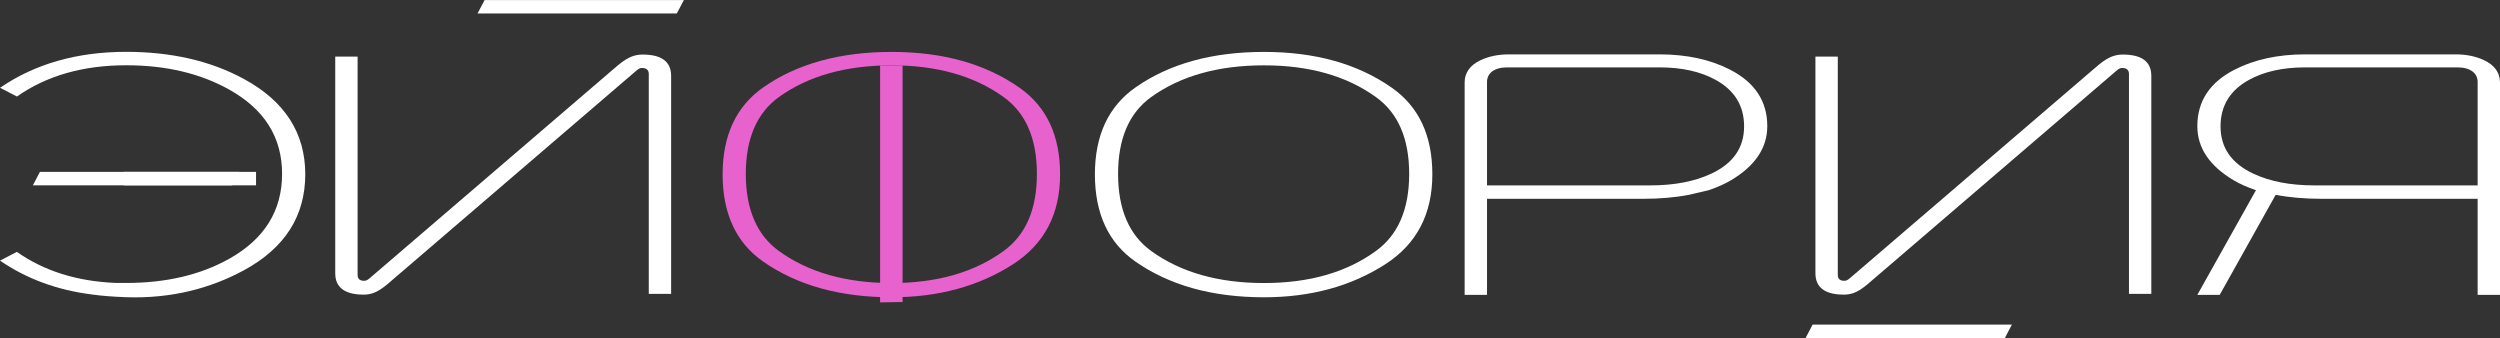
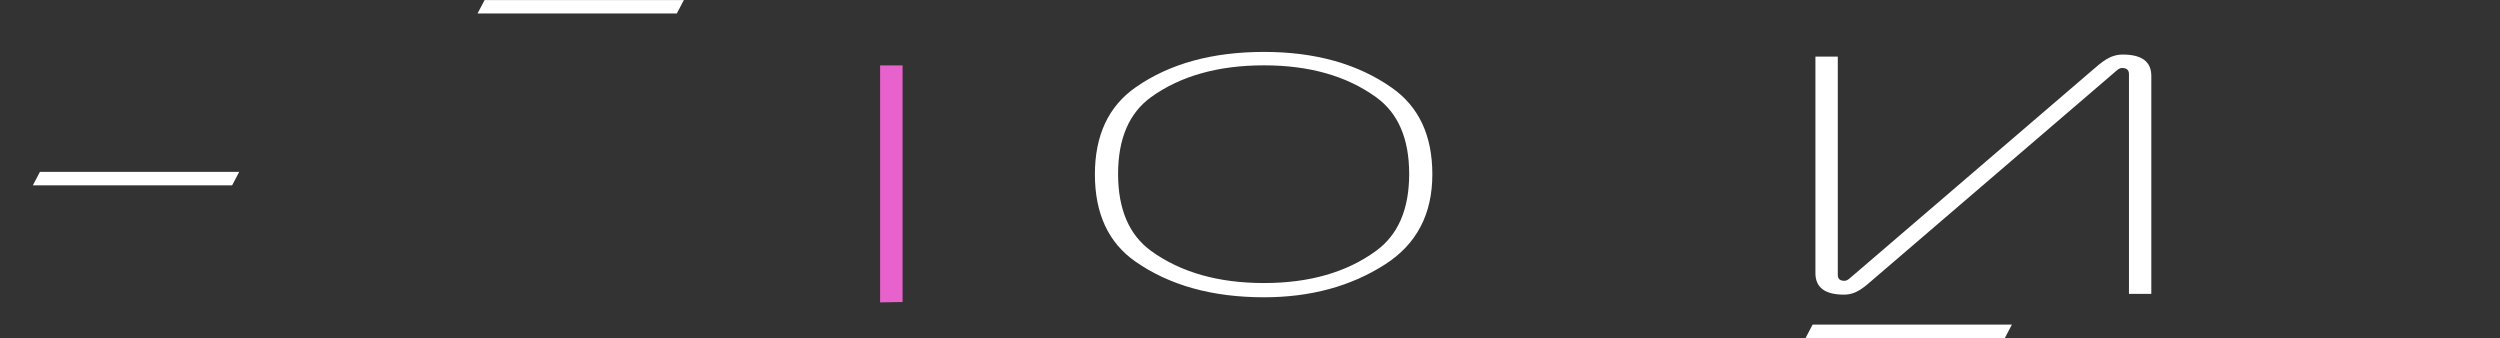
<svg xmlns="http://www.w3.org/2000/svg" width="281" height="38" viewBox="0 0 281 38" fill="none">
  <rect x="0" y="0" width="281" height="38" fill="#333333" stroke="none" />
  <g clip-path="url(#clip0_674_1079)">
-     <path d="M119.154 19.596C119.154 24.07 117.385 27.439 113.851 29.709C110.005 32.181 105.458 33.414 100.225 33.414C94.423 33.414 89.602 32.072 85.762 29.389C82.738 27.271 81.222 24.008 81.222 19.596C81.222 15.205 82.753 11.934 85.823 9.8C89.615 7.156 94.423 5.835 100.225 5.835C105.984 5.835 110.776 7.176 114.591 9.86C117.63 11.98 119.154 15.226 119.154 19.596ZM116.548 19.55C116.548 15.584 115.305 12.71 112.823 10.92C109.518 8.534 105.322 7.344 100.225 7.344C95.085 7.344 90.858 8.534 87.553 10.904C85.071 12.695 83.828 15.577 83.828 19.55C83.828 23.528 85.071 26.417 87.553 28.215C90.881 30.617 95.109 31.814 100.225 31.814C105.322 31.814 109.518 30.61 112.823 28.2C115.305 26.394 116.548 23.512 116.548 19.55Z" fill="#E762CC" />
-     <path d="M13.935 20.829H28.78V19.32H13.915L13.935 20.829ZM13.002 31.801C8.651 31.623 4.949 30.457 1.897 28.311L0 29.294C2.97 31.332 6.398 32.599 10.293 33.094C11.35 33.243 12.623 33.352 14.191 33.406C19.289 33.581 23.705 32.395 27.427 30.372C32.021 27.875 34.312 24.281 34.312 19.586C34.312 14.944 32.008 11.361 27.389 8.861C23.646 6.833 19.238 5.827 14.191 5.827C8.651 5.827 3.931 7.176 0.008 9.867L1.905 10.85C5.233 8.51 9.329 7.336 14.198 7.336C18.645 7.336 22.491 8.247 25.744 10.058C29.716 12.269 31.706 15.432 31.706 19.539C31.706 23.68 29.729 26.863 25.767 29.085C22.524 30.901 18.668 31.804 14.198 31.804L13.002 31.801Z" fill="white" />
-     <path d="M37.681 30.715C37.681 32.304 38.746 33.117 40.888 33.117C42.327 33.117 43.2 32.24 44.345 31.257L71.421 8.03C71.656 7.829 71.839 7.643 72.159 7.643C72.669 7.643 72.922 7.873 72.922 8.33V33.027H75.435V8.533C75.435 6.934 74.368 6.132 72.236 6.132C70.767 6.132 69.859 6.988 68.733 7.956L41.672 31.167C41.429 31.373 41.239 31.561 40.932 31.561C40.437 31.561 40.195 31.342 40.195 30.906V6.361H37.681V30.715Z" fill="white" />
    <path d="M160.996 19.596C160.996 24.07 159.23 27.439 155.696 29.709C151.85 32.181 147.303 33.414 142.07 33.414C136.267 33.414 131.444 32.072 127.606 29.389C124.582 27.271 123.067 24.008 123.067 19.596C123.067 15.205 124.598 11.934 127.668 9.8C131.46 7.156 136.267 5.835 142.07 5.835C147.828 5.835 152.618 7.176 156.436 9.86C159.475 11.98 160.996 15.226 160.996 19.596ZM158.392 19.55C158.392 15.584 157.15 12.71 154.667 10.92C151.363 8.534 147.166 7.344 142.07 7.344C136.93 7.344 132.702 8.534 129.398 10.904C126.913 12.695 125.673 15.577 125.673 19.55C125.673 23.528 126.913 26.417 129.398 28.215C132.725 30.617 136.953 31.814 142.07 31.814C147.166 31.814 151.363 30.61 154.667 28.2C157.15 26.394 158.392 23.512 158.392 19.55Z" fill="white" />
-     <path d="M189.838 21.897C188.314 22.194 186.577 22.346 184.652 22.346H167.141V33.141H164.625V9.274C164.625 8.17 165.231 7.324 166.432 6.759C167.355 6.325 168.419 6.111 169.616 6.111H186.526C189.601 6.111 192.246 6.694 194.455 7.827C197.241 9.253 198.643 11.369 198.643 14.184C198.643 16.614 197.282 18.644 194.568 20.259C193.862 20.677 193.021 21.051 192.055 21.379L189.838 21.897ZM196.037 14.207C196.037 11.895 194.968 10.146 192.838 8.977C191.145 8.043 189.031 7.574 186.549 7.574H169.409C167.894 7.574 167.141 8.276 167.141 9.204V20.837H185.52C188.201 20.837 190.472 20.396 192.336 19.526C194.8 18.376 196.037 16.606 196.037 14.207Z" fill="white" />
    <path d="M204.054 30.715C204.054 32.304 205.121 33.117 207.261 33.117C208.699 33.117 209.573 32.24 210.718 31.257L237.794 8.03C238.029 7.829 238.212 7.643 238.534 7.643C239.045 7.643 239.295 7.873 239.295 8.33V33.027H241.808V8.533C241.808 6.934 240.741 6.132 238.609 6.132C237.14 6.132 236.232 6.988 235.106 7.956L208.045 31.167C207.802 31.373 207.611 31.561 207.305 31.561C206.81 31.561 206.568 31.342 206.568 30.906V6.361H204.054V30.715Z" fill="white" />
-     <path d="M246.981 14.184C246.981 16.614 248.342 18.644 251.057 20.259C251.763 20.677 252.604 21.051 253.57 21.379L246.981 33.141H249.497L255.787 21.897C257.31 22.194 259.048 22.346 260.973 22.346H278.487V33.141H281V9.274C281 8.17 280.394 7.324 279.193 6.759C278.27 6.325 277.206 6.111 276.009 6.111H259.099C256.024 6.111 253.382 6.694 251.173 7.827C248.384 9.253 246.981 11.369 246.981 14.184ZM249.588 14.207C249.588 11.895 250.657 10.146 252.787 8.977C254.483 8.043 256.594 7.574 259.076 7.574H276.216C277.731 7.574 278.487 8.276 278.487 9.204V20.837H260.105C257.424 20.837 255.153 20.396 253.289 19.526C250.827 18.376 249.588 16.606 249.588 14.207Z" fill="white" />
    <path d="M101.45 33.948V7.349H98.924V33.989L101.45 33.948Z" fill="#E762CC" />
    <path d="M76.868 0.004L76.074 1.514H53.676L54.47 0.004H76.868Z" fill="white" />
    <path d="M226.135 36.487L225.344 37.996H202.946L203.737 36.487H226.135Z" fill="white" />
    <path d="M26.886 19.32L26.092 20.829H3.694L4.488 19.32H26.886Z" fill="white" />
  </g>
  <defs>
    <clipPath id="clip0_674_1079">
      <rect width="281" height="38" fill="white" />
    </clipPath>
  </defs>
</svg>